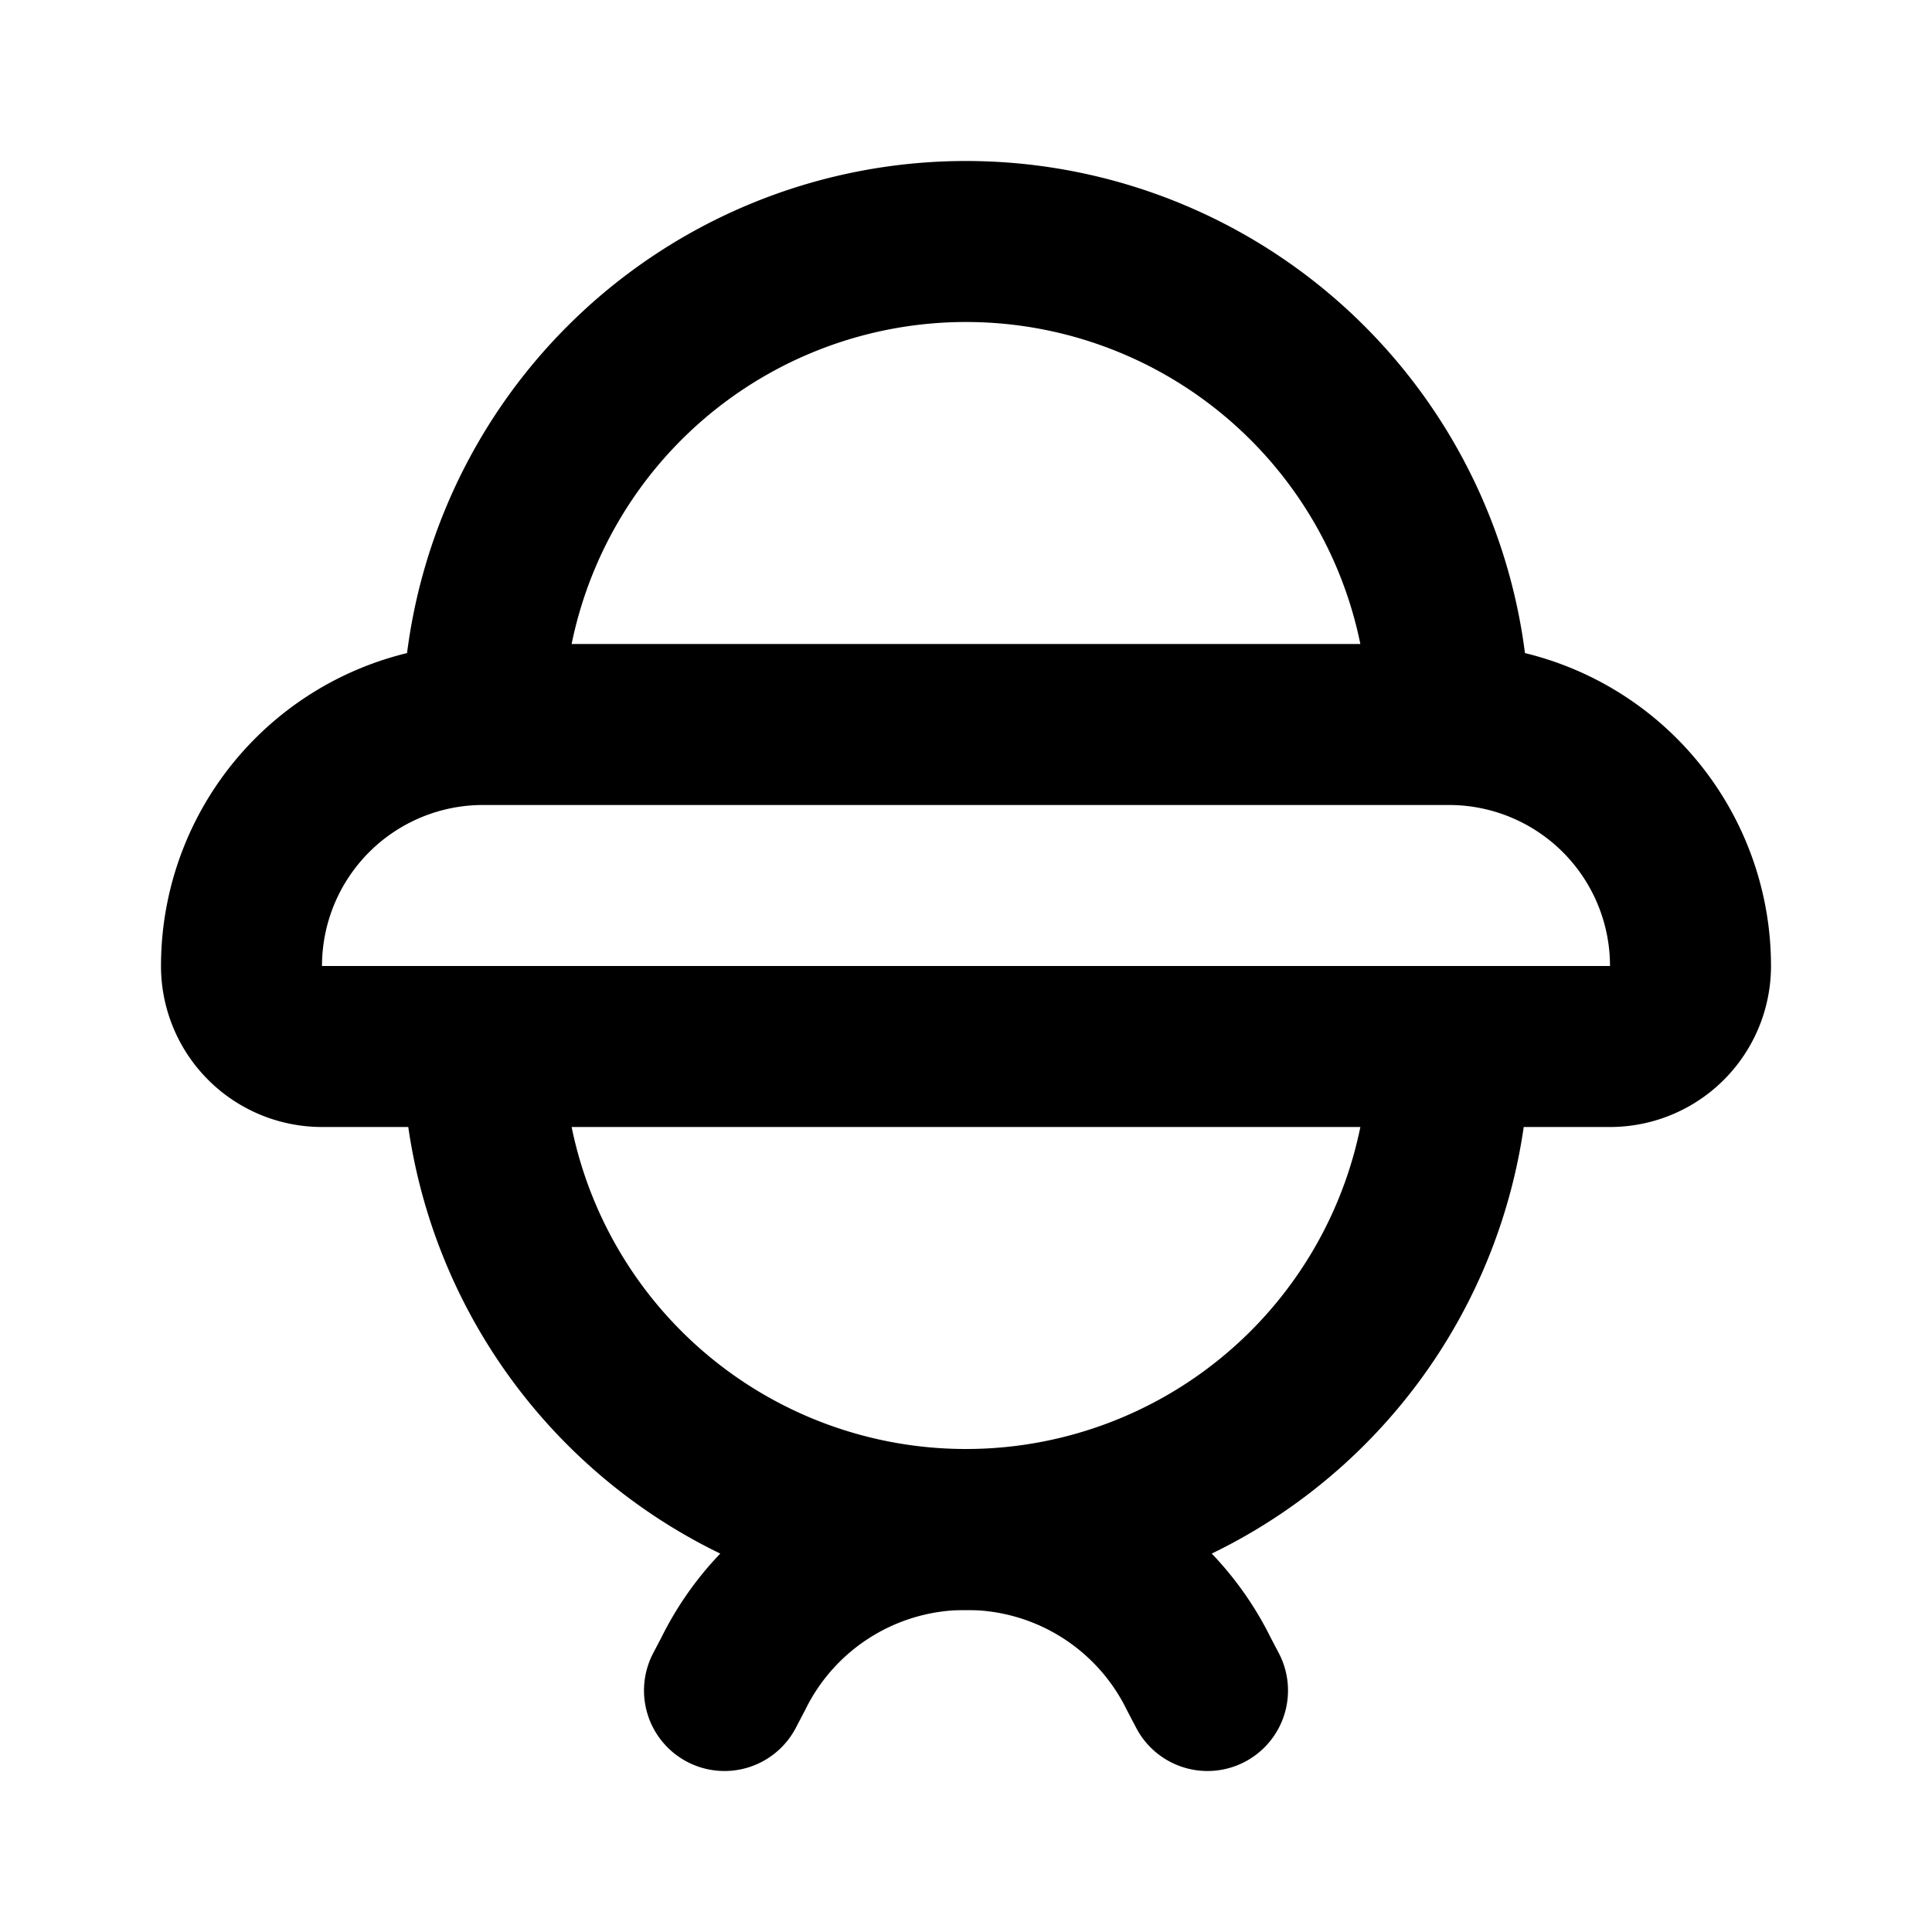
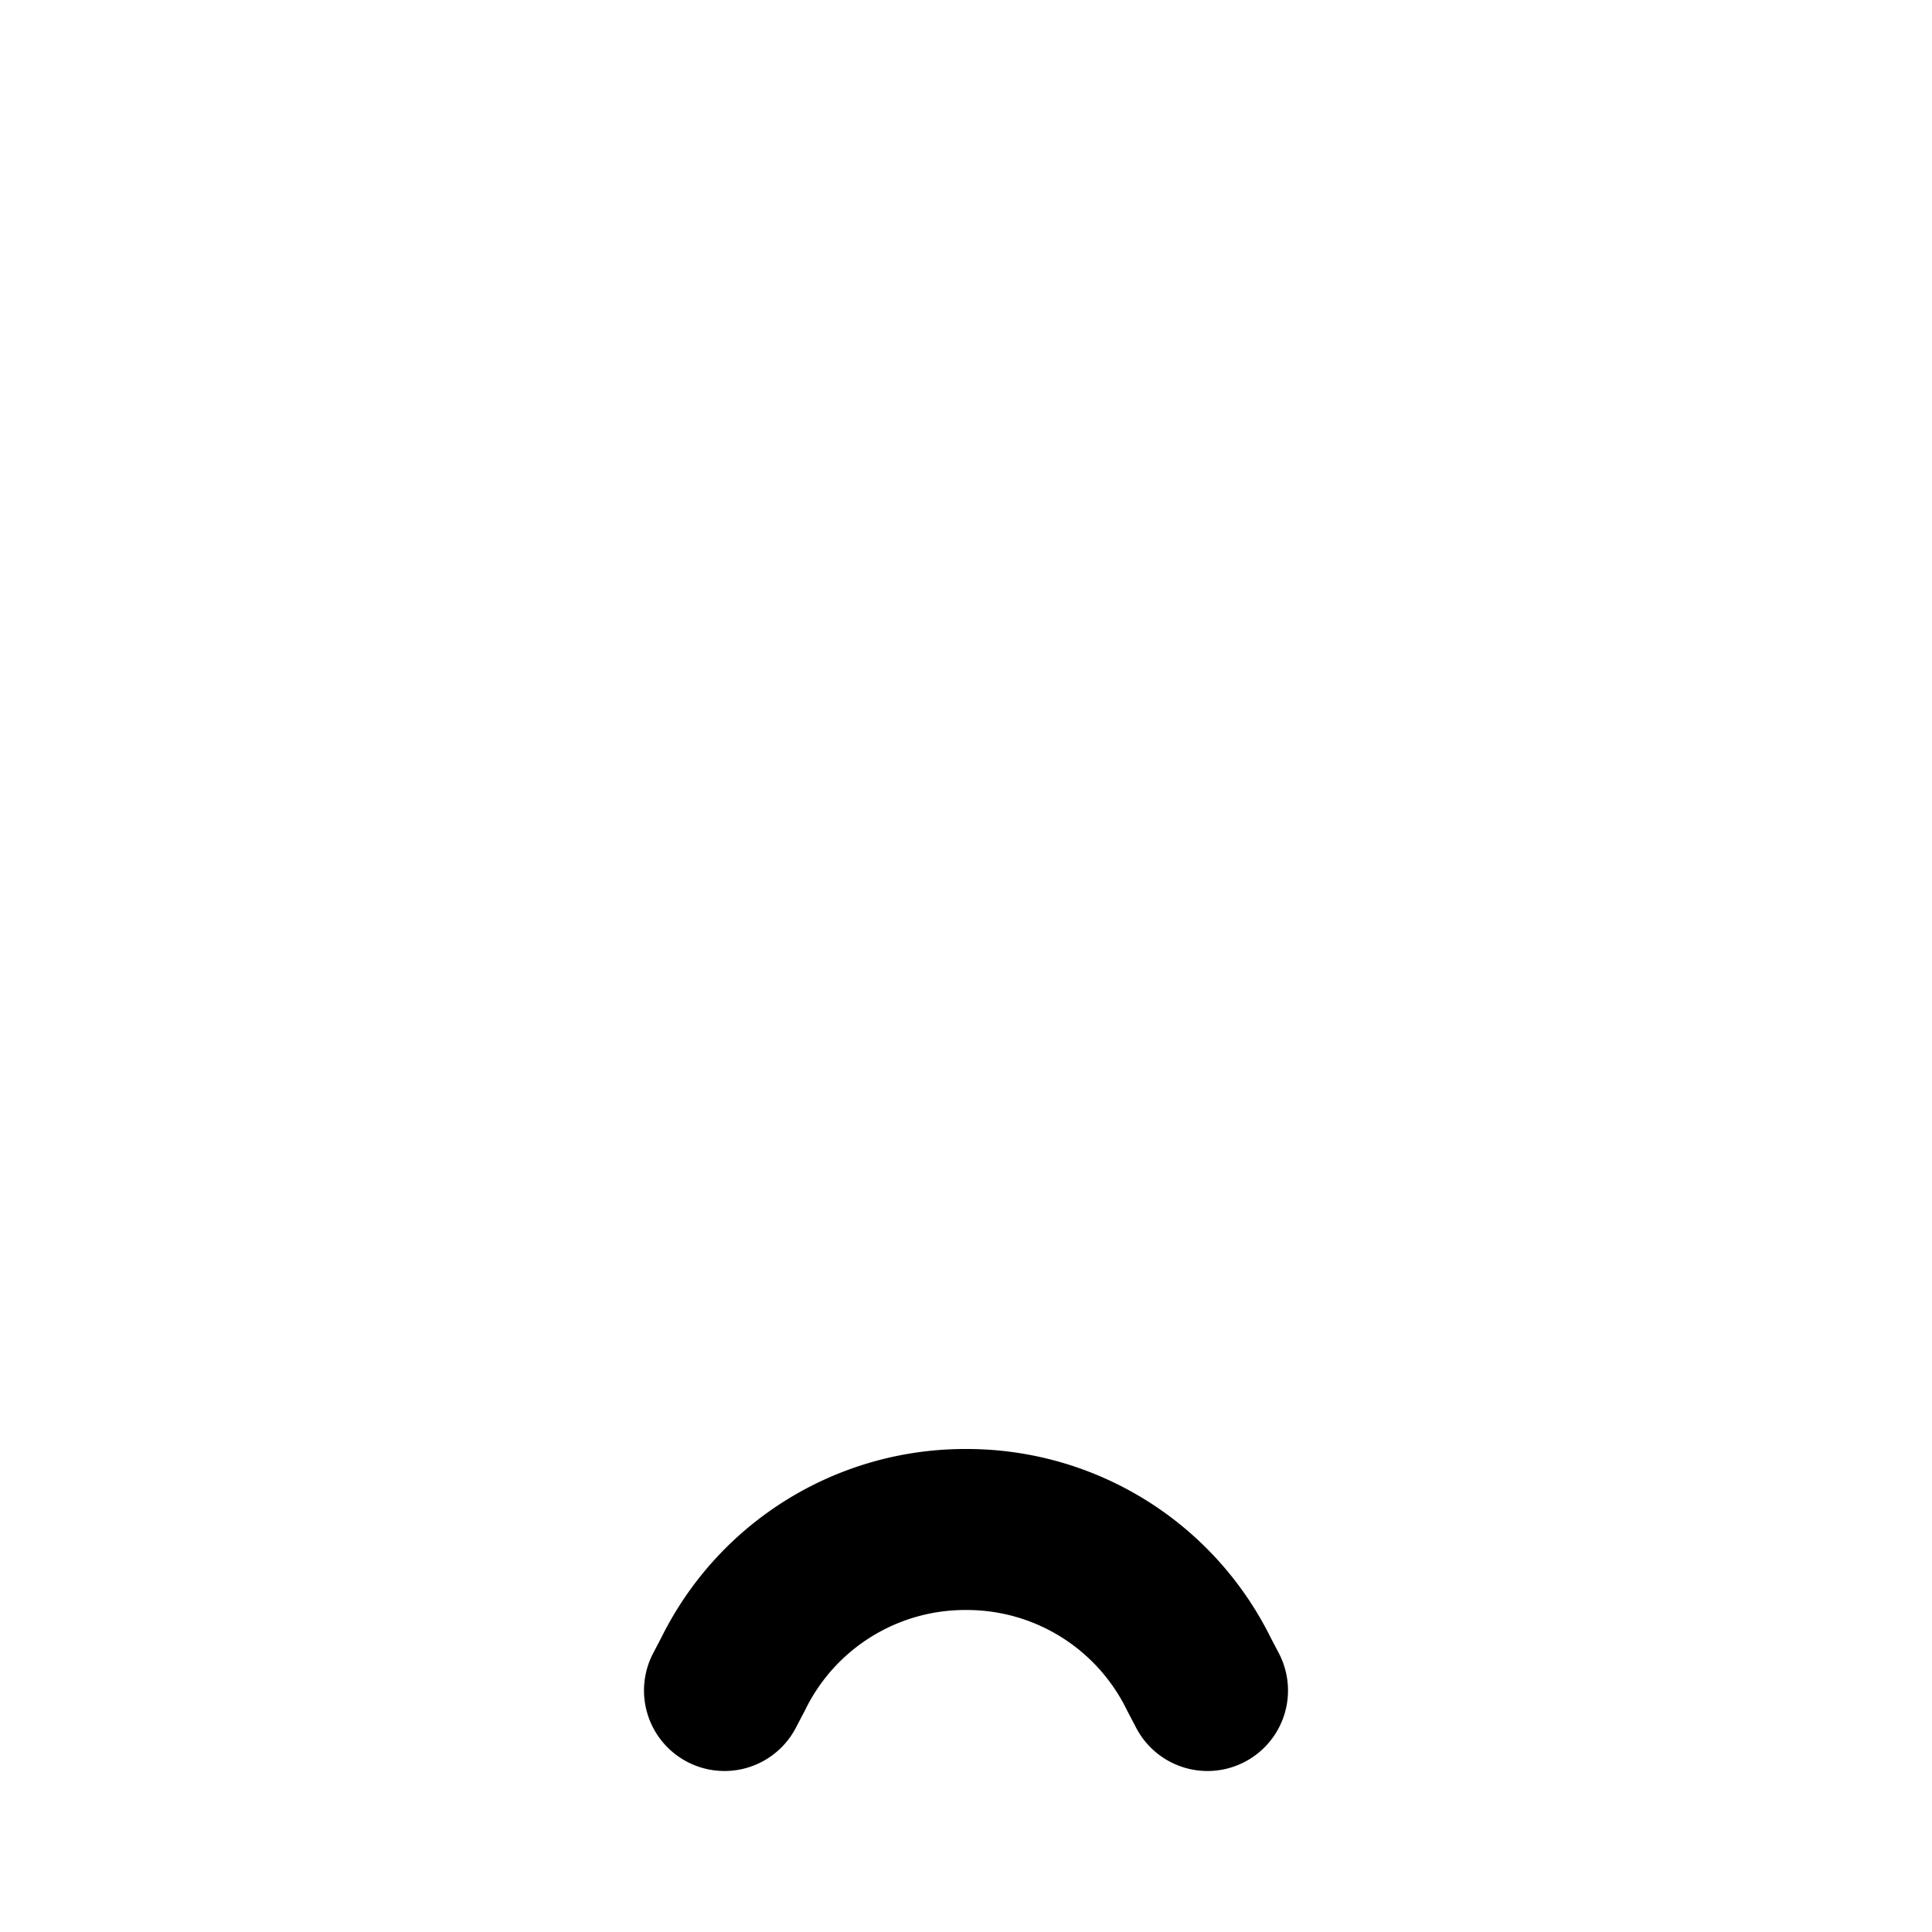
<svg xmlns="http://www.w3.org/2000/svg" width="800px" height="800px" viewBox="0 0 24 24" id="Line">
  <path id="primary" d="M15,21l-.11-.21A3.21,3.21,0,0,0,12,19h0a3.21,3.21,0,0,0-2.89,1.79L9,21" style="fill:none;stroke:#000000;stroke-linecap:round;stroke-linejoin:round;stroke-width:2px" />
-   <path id="primary-2" data-name="primary" d="M18,9H6a6,6,0,0,1,6-6h0a6,6,0,0,1,6,6Zm0,4H6a6,6,0,0,0,6,6h0A6,6,0,0,0,18,13Zm3-1h0a3,3,0,0,0-3-3H6a3,3,0,0,0-3,3H3a1,1,0,0,0,1,1H20A1,1,0,0,0,21,12Z" style="fill:none;stroke:#000000;stroke-linecap:round;stroke-linejoin:round;stroke-width:2px" />
</svg>